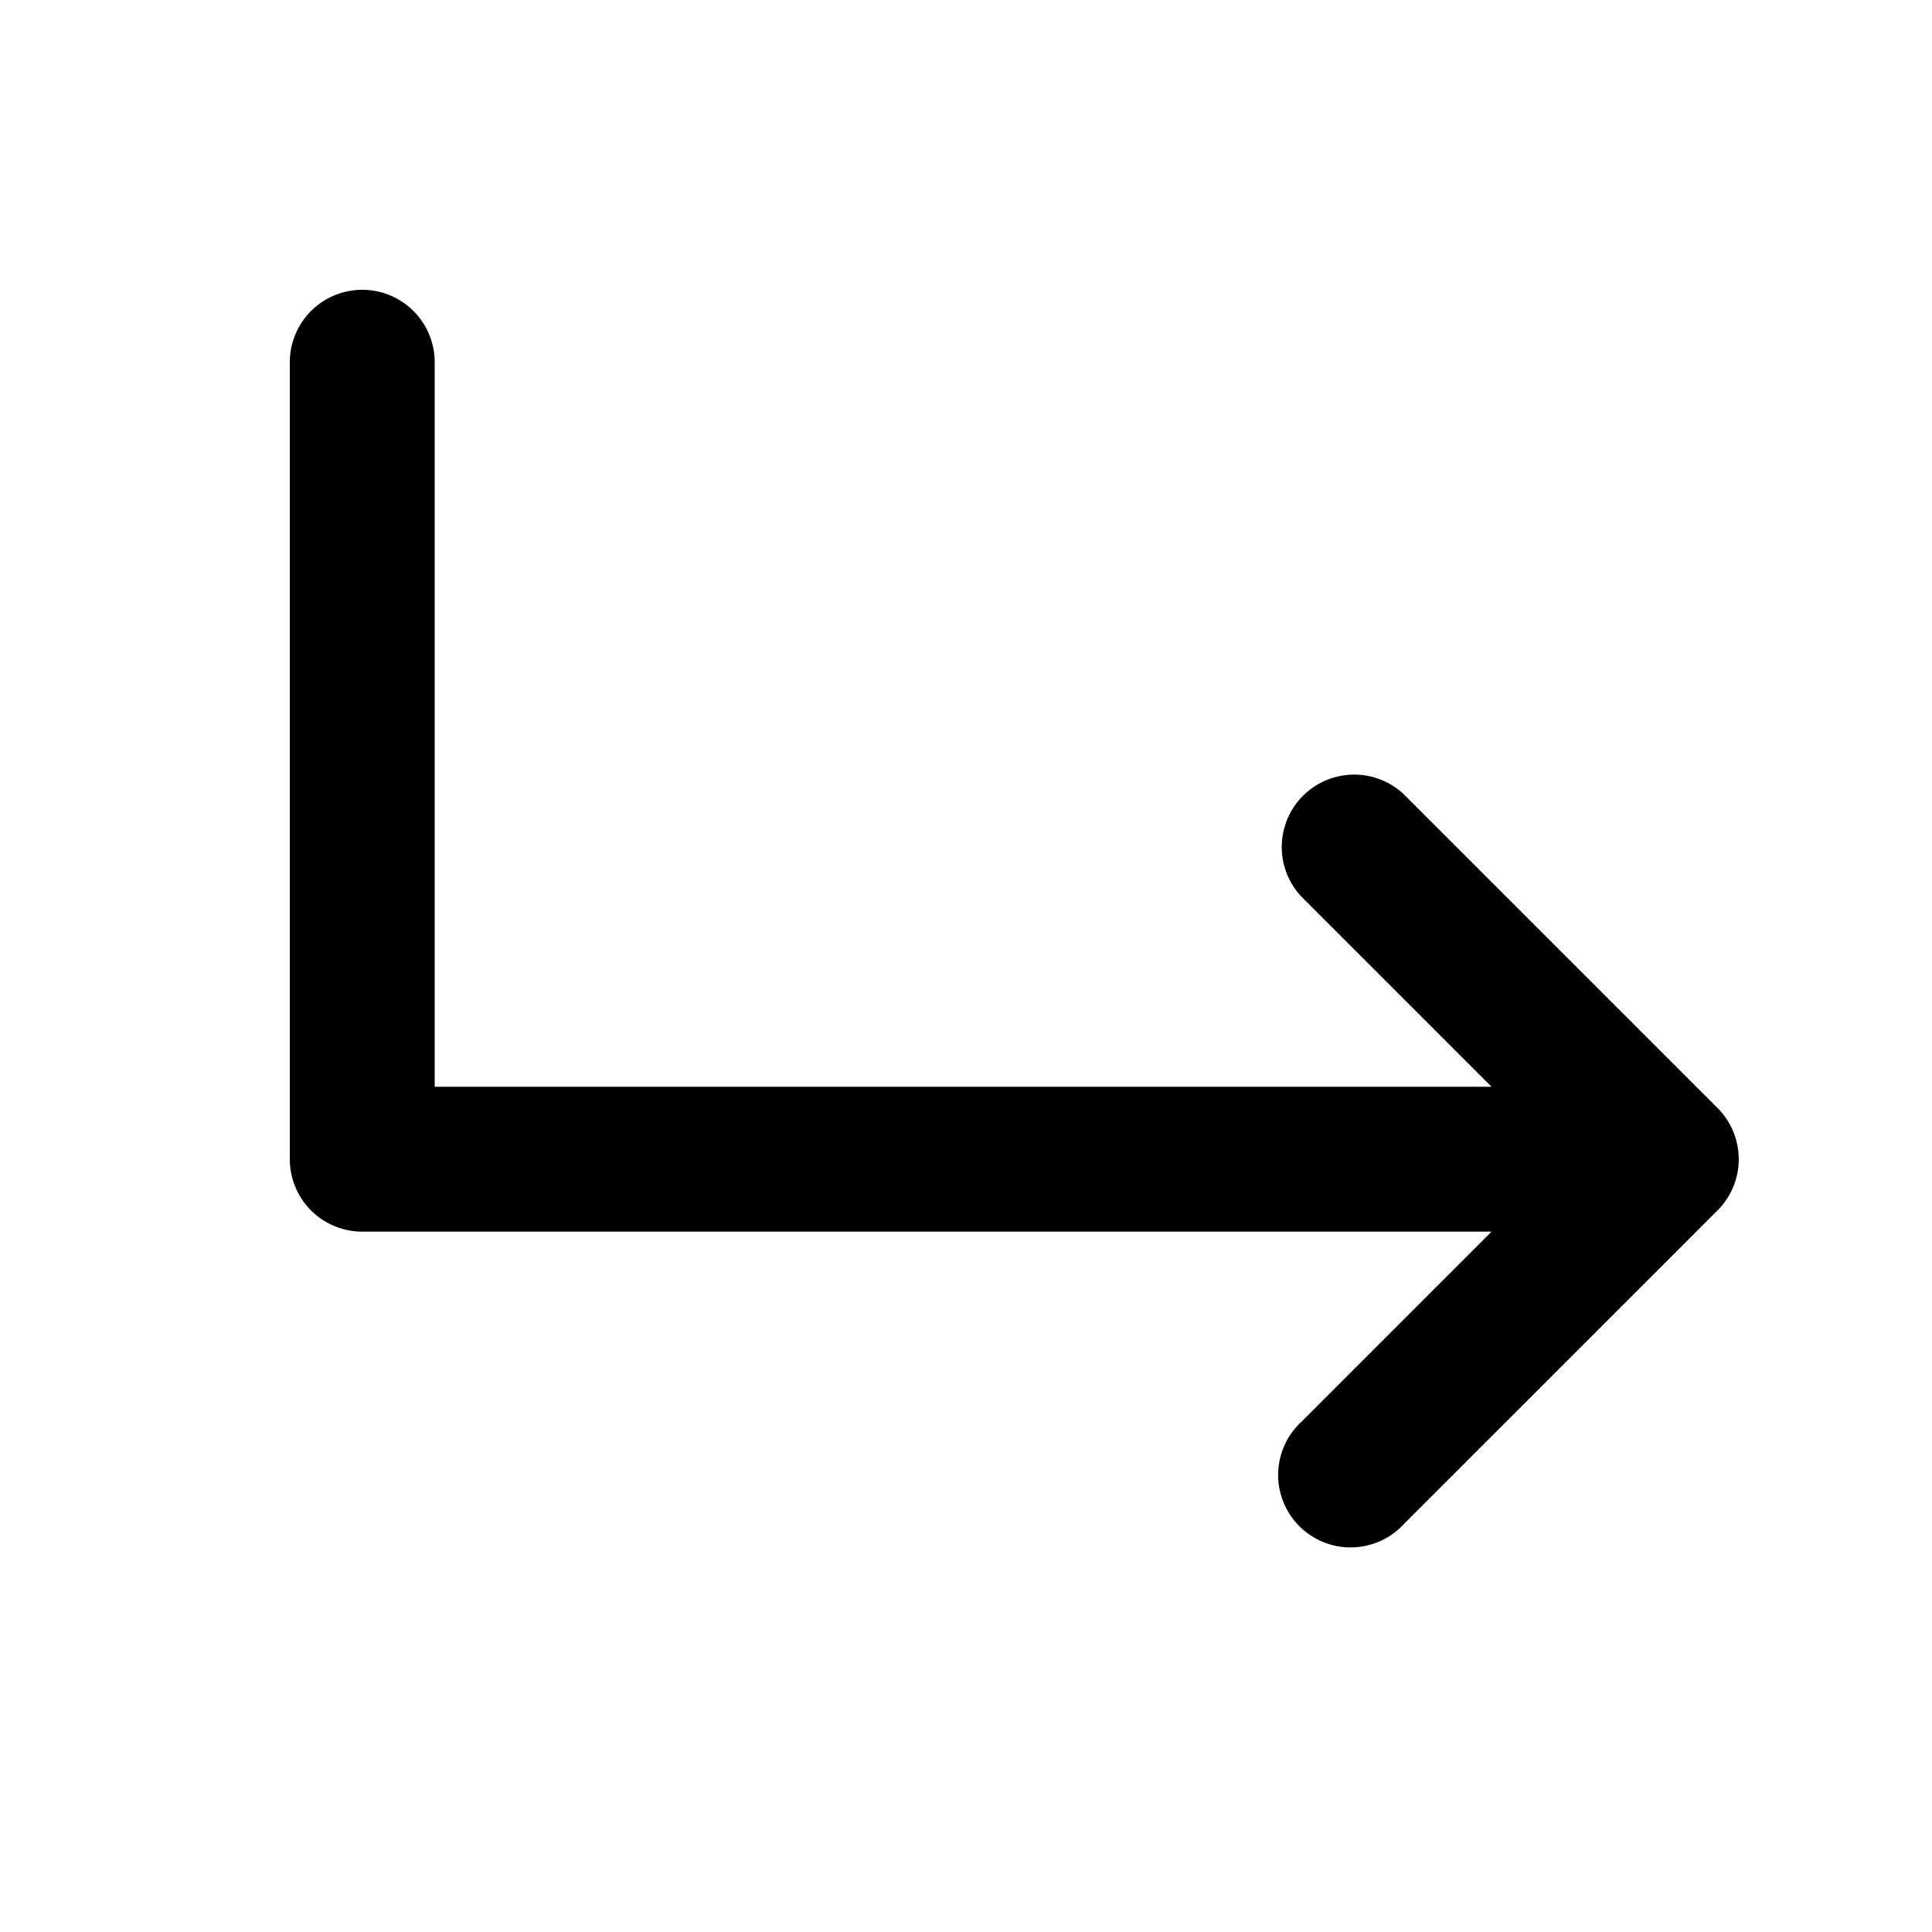
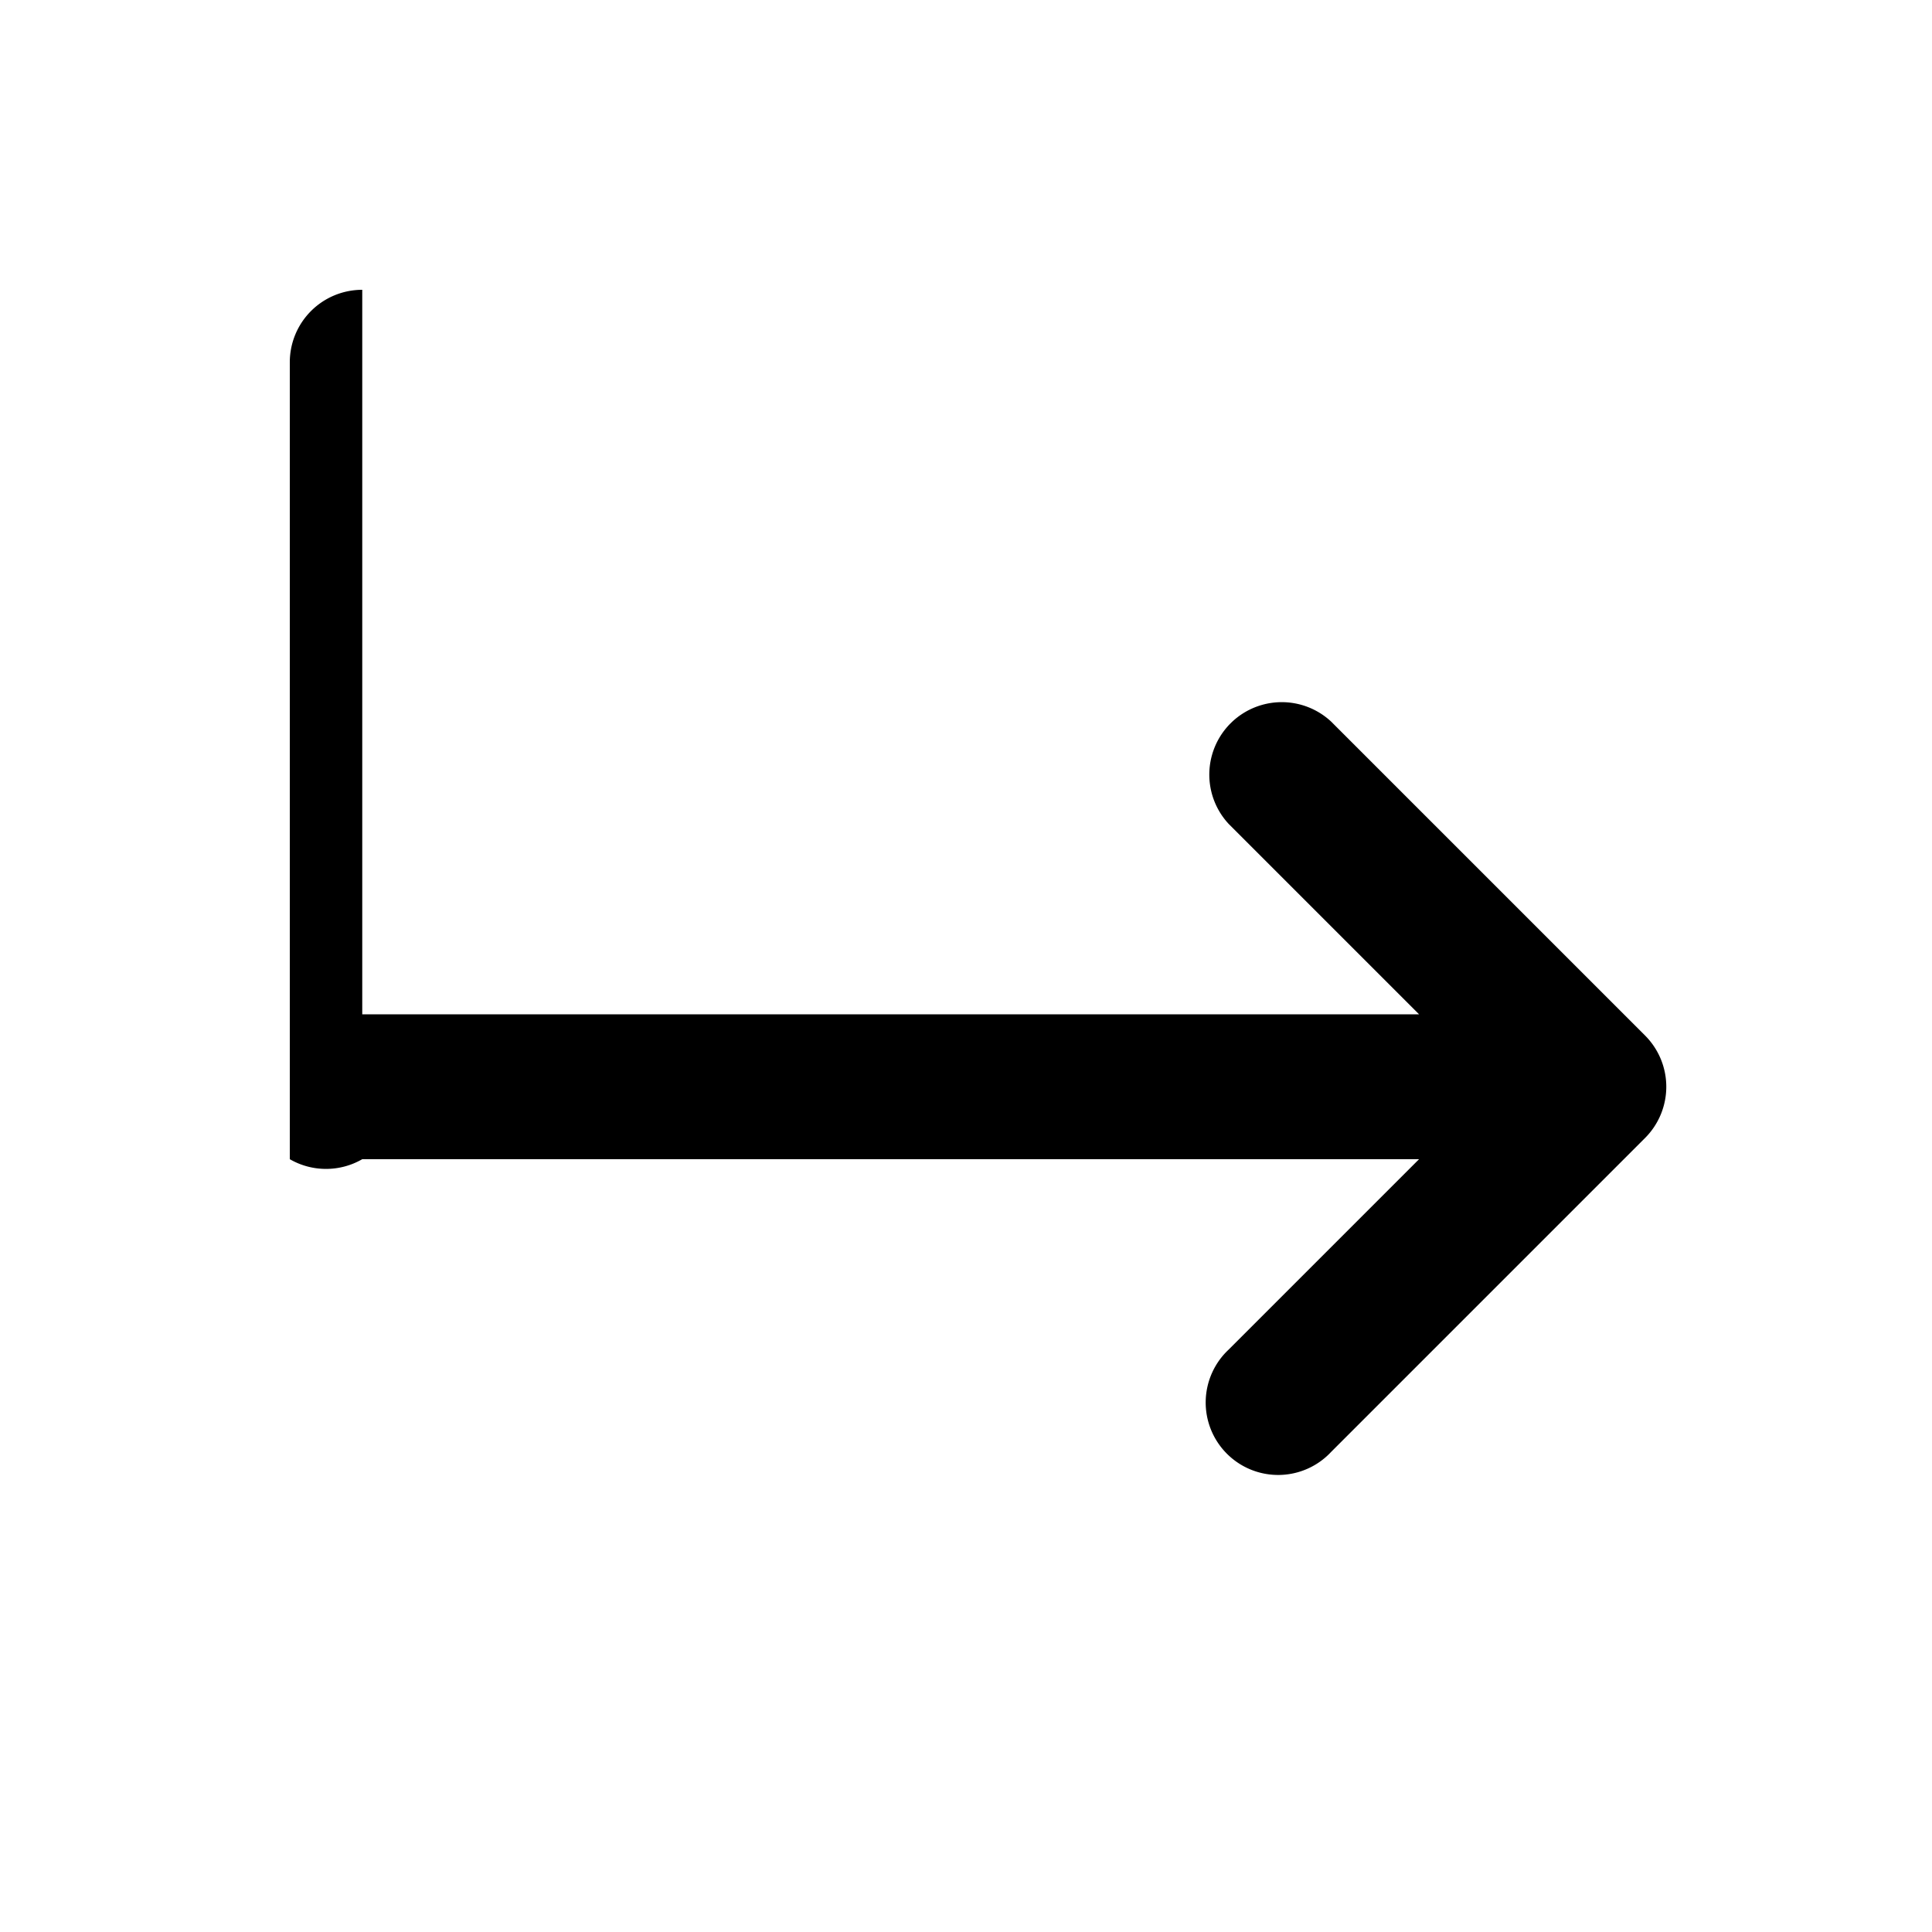
<svg xmlns="http://www.w3.org/2000/svg" viewBox="0 0 20 20" fill="currentColor" aria-hidden="true" data-slot="icon">
-   <path fill-rule="evenodd" d="M3.75 3a.75.75 0 0 1 .75.75v7.5h10.94l-1.97-1.97a.75.75 0 0 1 1.06-1.06l3.25 3.25a.75.75 0 0 1 0 1.06l-3.25 3.25a.75.75 0 1 1-1.06-1.06l1.97-1.97H3.75A.75.75 0 0 1 3 12V3.75A.75.75 0 0 1 3.75 3Z" clip-rule="evenodd" />
+   <path fill-rule="evenodd" d="M3.75 3v7.5h10.94l-1.97-1.97a.75.75 0 0 1 1.06-1.06l3.25 3.25a.75.75 0 0 1 0 1.06l-3.25 3.25a.75.75 0 1 1-1.06-1.06l1.97-1.97H3.75A.75.75 0 0 1 3 12V3.75A.75.75 0 0 1 3.75 3Z" clip-rule="evenodd" />
</svg>